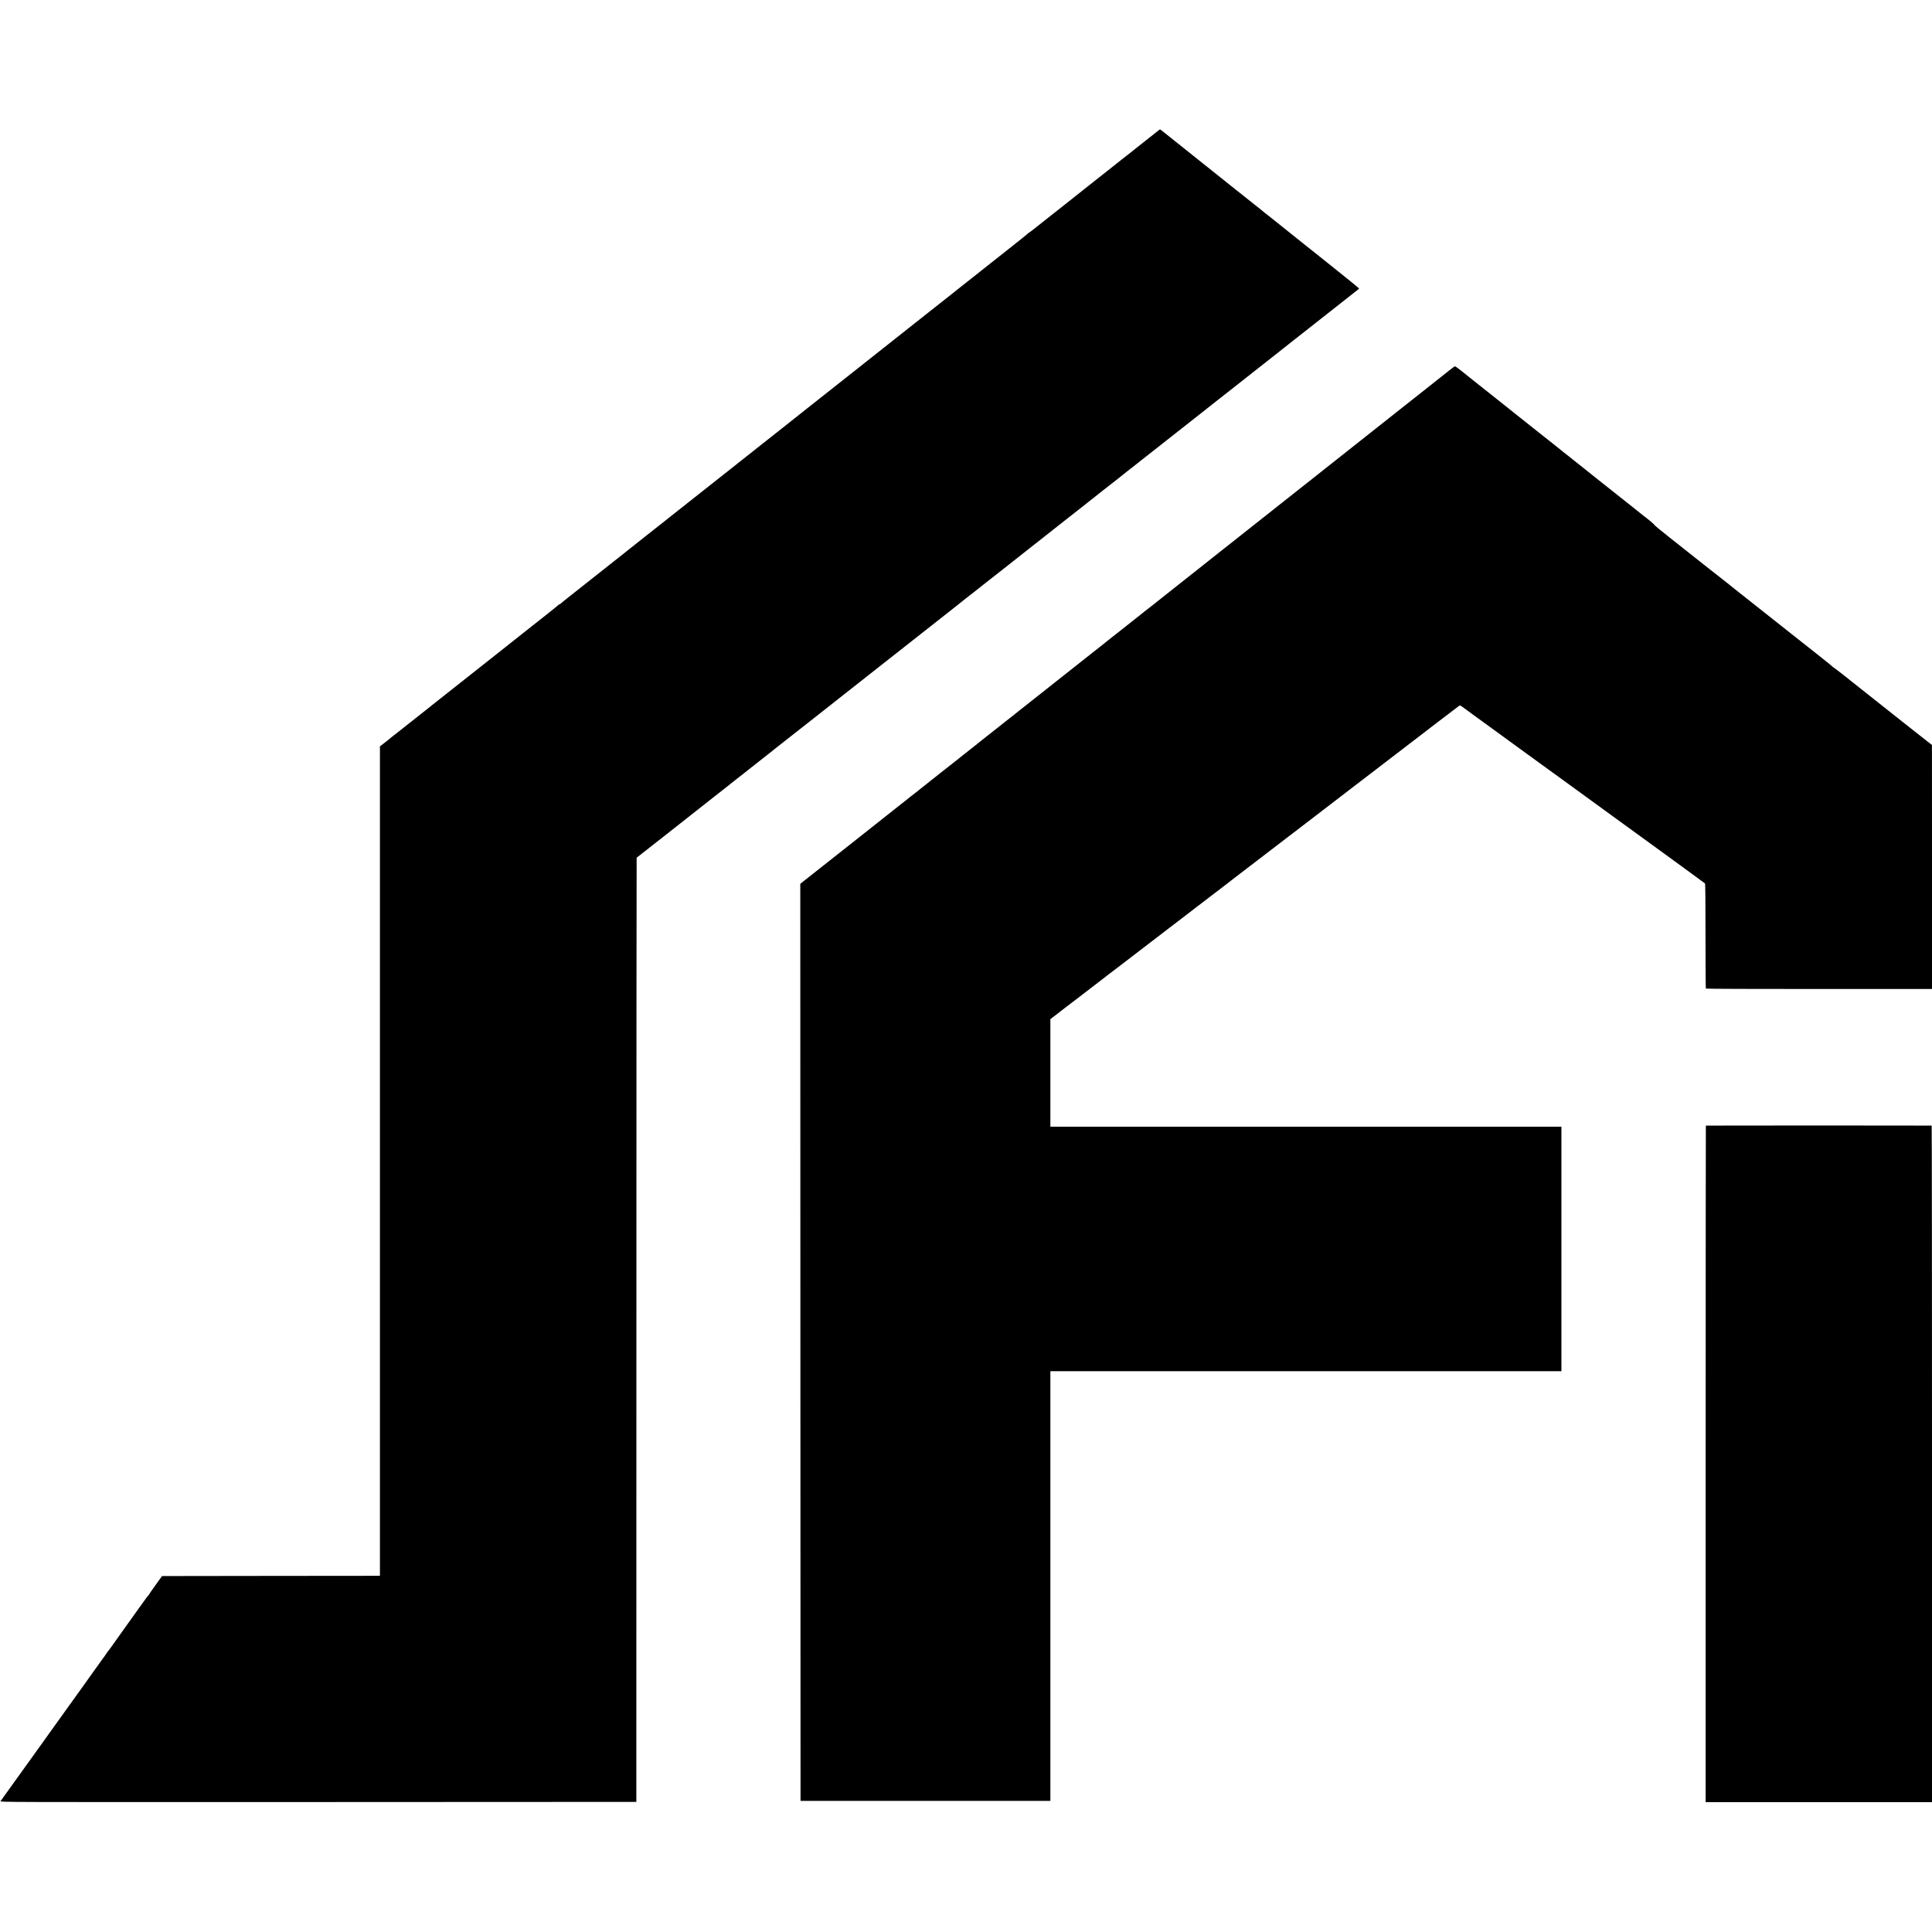
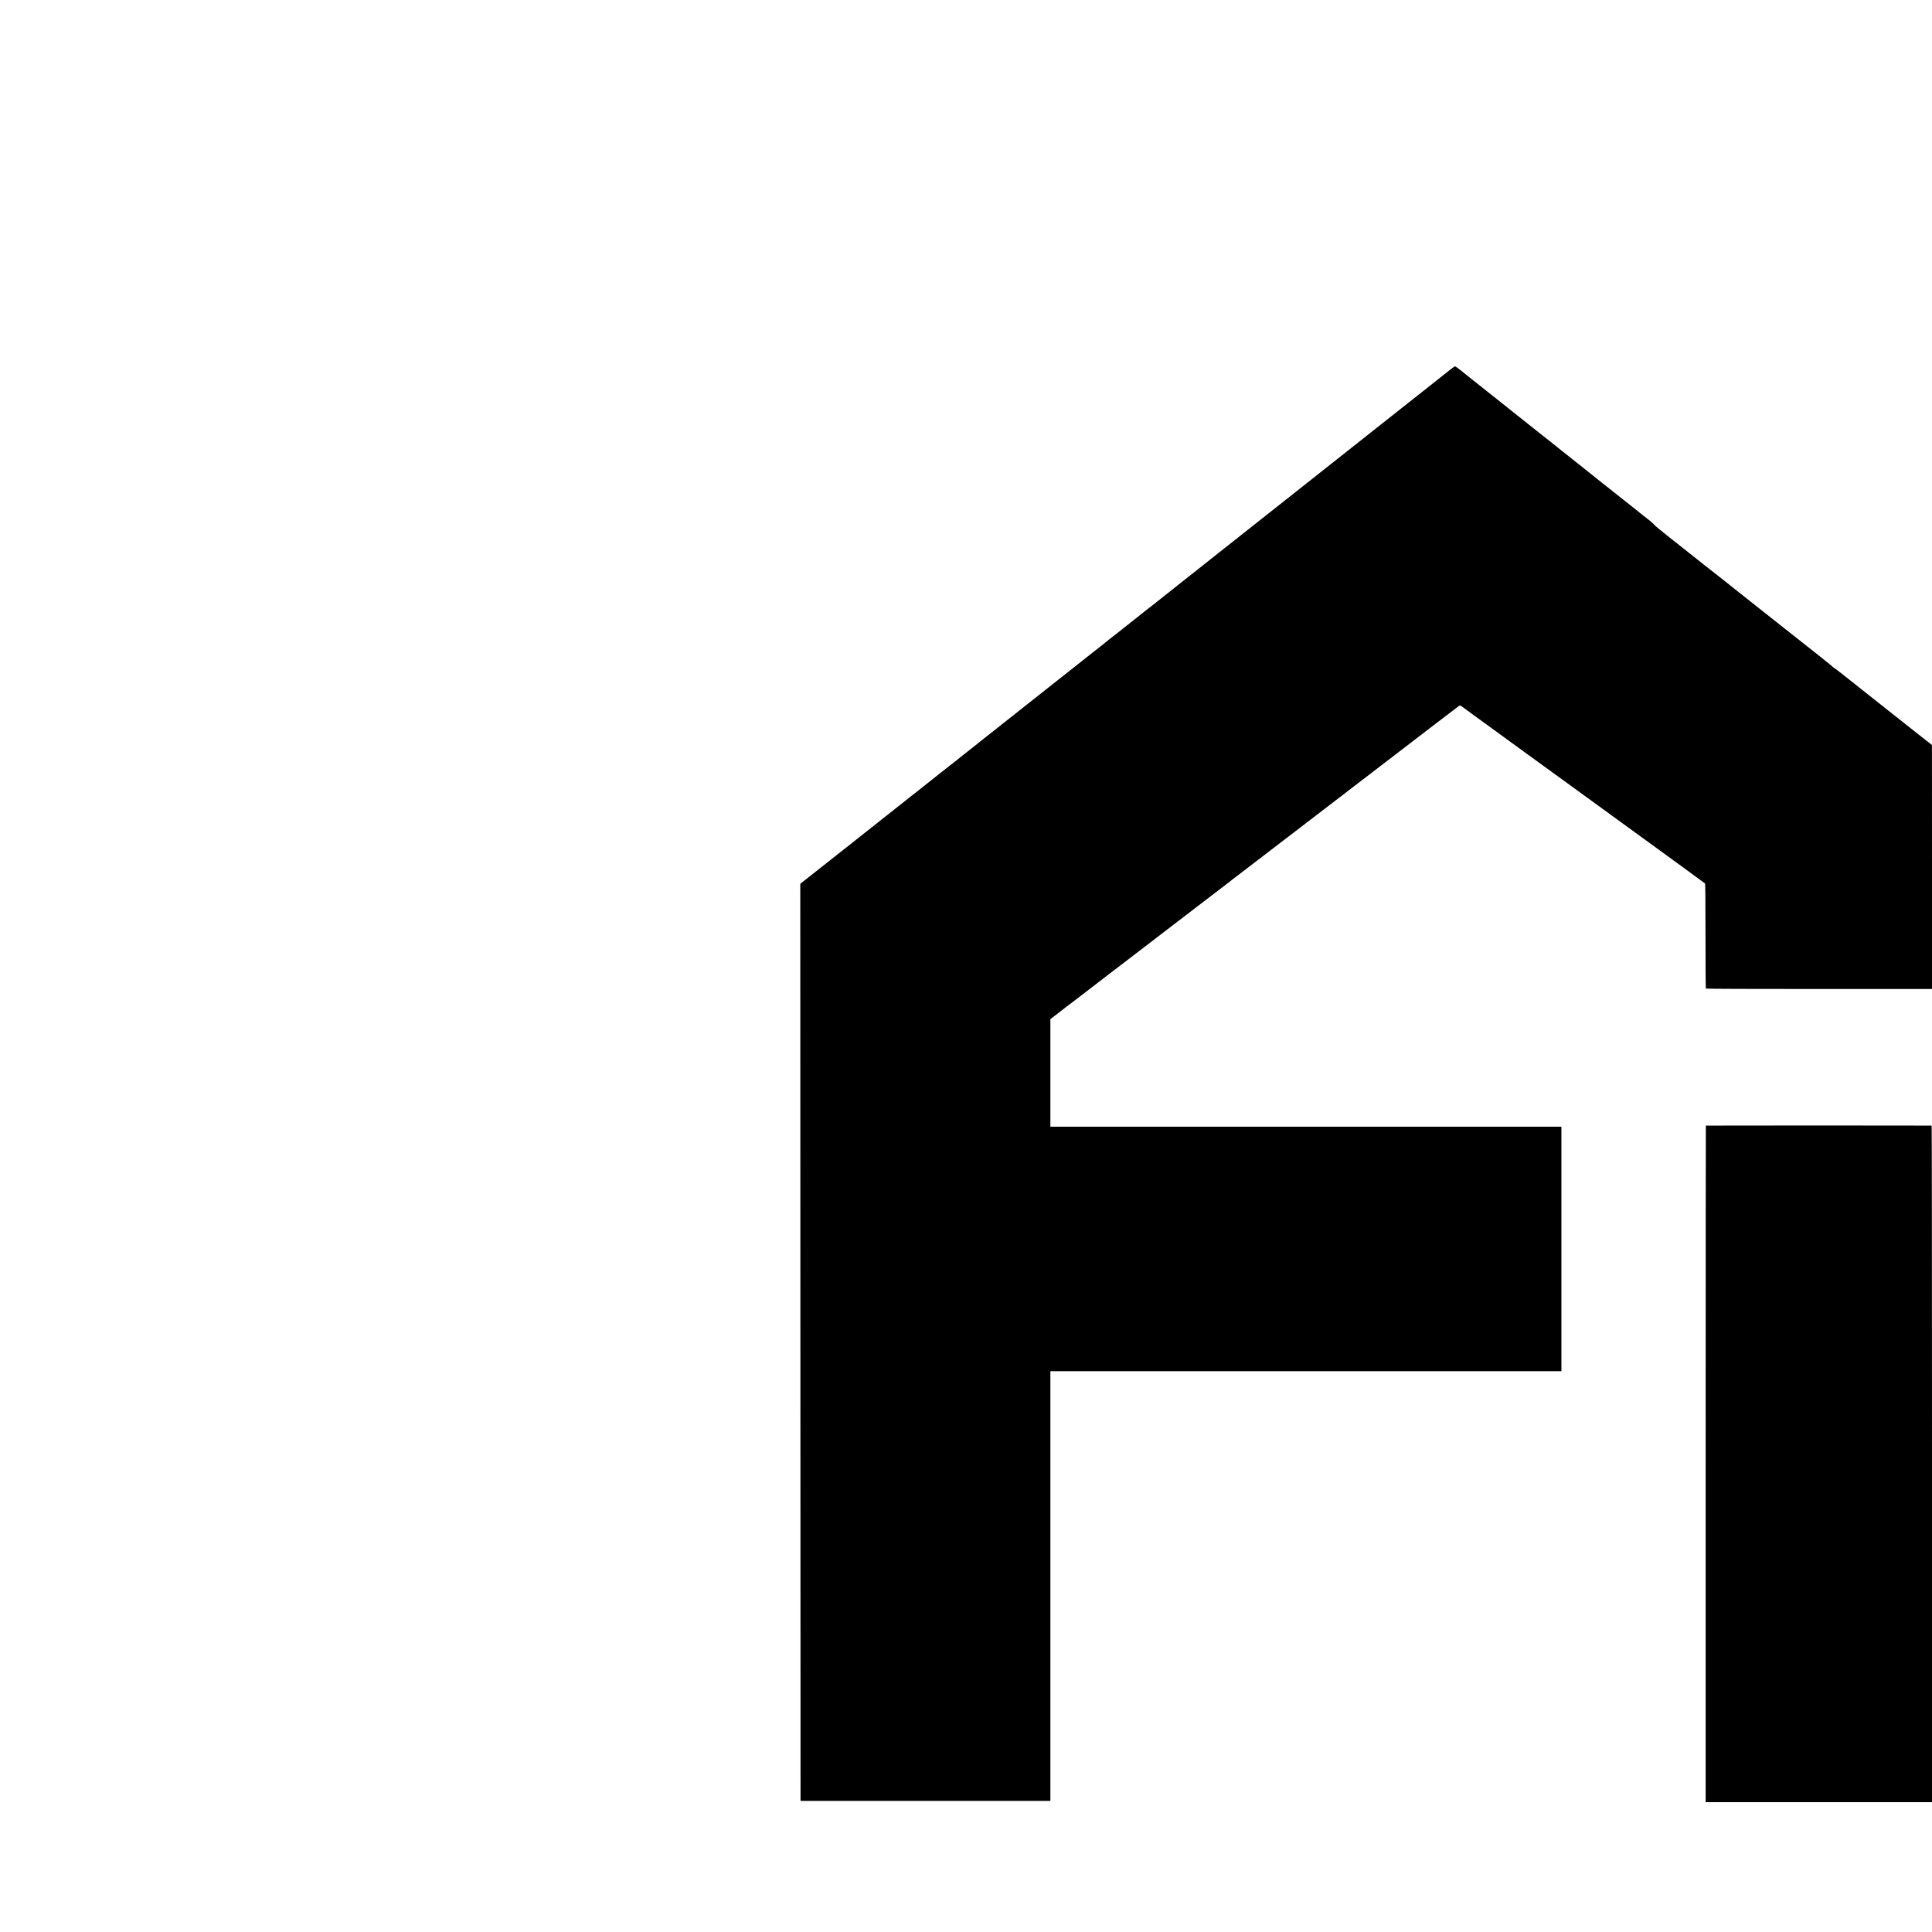
<svg xmlns="http://www.w3.org/2000/svg" version="1.0" width="3824pt" height="3824pt" viewBox="0 0 3824 3824" preserveAspectRatio="xMidYMid meet">
  <g transform="translate(0,3824) scale(0.1,-0.1)" fill="#000000" stroke="none">
-     <path d="M22880 35619 c-41 -33 -82 -65 -90 -72 -8 -7 -67 -53 -130 -102 -123 -96 -146 -114 -164 -130 -6 -6 -31 -26 -56 -45 -25 -19 -47 -37 -50 -40 -3 -3 -34 -27 -70 -55 -36 -27 -74 -57 -85 -66 -11 -10 -92 -74 -180 -143 -183 -145 -206 -163 -243 -192 -15 -12 -148 -118 -297 -235 -148 -118 -338 -268 -421 -334 -83 -66 -209 -165 -279 -220 -70 -55 -199 -157 -287 -227 -87 -71 -163 -128 -168 -128 -4 0 -10 -4 -12 -8 -3 -8 -187 -156 -568 -456 -96 -76 -184 -145 -195 -154 -11 -10 -83 -66 -160 -127 -77 -60 -167 -131 -200 -158 -71 -57 -59 -48 -205 -162 -63 -49 -117 -92 -120 -95 -3 -3 -25 -21 -50 -40 -25 -19 -50 -39 -56 -45 -6 -5 -58 -46 -114 -90 -57 -44 -182 -143 -279 -220 -97 -77 -228 -181 -291 -230 -63 -49 -124 -97 -135 -107 -11 -9 -65 -52 -120 -95 -55 -44 -262 -207 -460 -364 -198 -157 -425 -336 -504 -399 -80 -62 -152 -119 -160 -126 -31 -25 -441 -350 -517 -409 -43 -33 -82 -65 -88 -70 -6 -6 -29 -24 -51 -40 -22 -17 -49 -38 -60 -47 -19 -16 -410 -326 -470 -373 -16 -13 -123 -97 -236 -187 -113 -90 -219 -173 -235 -185 -29 -22 -334 -265 -386 -306 -15 -12 -39 -31 -54 -42 -15 -11 -38 -29 -50 -40 -13 -11 -36 -30 -51 -41 -29 -23 -362 -285 -423 -334 -19 -15 -63 -50 -96 -76 -159 -126 -484 -383 -648 -512 -99 -79 -190 -151 -201 -160 -11 -9 -38 -30 -60 -47 -22 -17 -182 -143 -355 -280 -372 -295 -330 -261 -356 -283 -12 -9 -111 -88 -220 -174 -167 -131 -404 -319 -554 -438 -19 -15 -60 -47 -90 -71 -30 -25 -140 -112 -245 -194 -104 -82 -191 -153 -193 -157 -2 -5 -10 -8 -17 -8 -7 0 -15 -4 -17 -9 -1 -4 -95 -81 -208 -170 -240 -189 -202 -160 -500 -395 -129 -103 -320 -254 -425 -337 -104 -82 -203 -161 -220 -174 -78 -62 -1073 -849 -1098 -868 -16 -12 -34 -27 -40 -32 -7 -6 -43 -35 -82 -65 -38 -30 -72 -57 -75 -60 -3 -3 -88 -71 -190 -150 -102 -79 -187 -147 -190 -150 -3 -3 -25 -21 -50 -40 -55 -43 -74 -58 -114 -90 -17 -14 -47 -38 -68 -53 -20 -15 -42 -32 -50 -39 -7 -8 -61 -51 -120 -97 l-108 -84 0 -8208 0 -8209 -2156 -2 -2157 -3 -128 -178 c-71 -98 -129 -182 -129 -187 0 -4 -4 -10 -8 -12 -7 -3 -84 -105 -174 -233 -64 -92 -95 -135 -318 -445 -129 -179 -247 -345 -264 -370 -17 -25 -36 -49 -42 -55 -5 -5 -23 -30 -40 -55 -32 -50 -34 -52 -67 -95 -21 -28 -204 -283 -237 -331 -8 -13 -58 -82 -111 -156 -52 -73 -212 -295 -354 -493 -142 -198 -299 -416 -348 -485 -50 -69 -106 -147 -125 -175 -20 -27 -94 -131 -165 -230 -72 -99 -146 -203 -166 -231 -20 -27 -142 -197 -271 -377 -129 -180 -241 -336 -249 -347 -13 -20 6 -20 6285 -18 l6299 3 1 9343 c0 5138 3 9343 5 9345 19 14 350 275 410 322 41 33 91 71 109 85 18 14 38 30 44 35 6 6 72 57 146 115 74 58 144 113 155 122 21 17 436 344 495 390 19 14 98 77 175 138 77 61 187 148 245 192 58 45 107 84 110 88 3 3 46 37 95 75 50 38 95 73 100 78 6 4 82 65 170 134 88 69 207 164 265 209 119 94 110 87 170 134 25 19 54 43 65 52 11 9 77 61 146 115 69 54 240 188 379 298 140 110 274 216 299 235 25 20 93 73 151 119 58 45 119 94 135 106 17 13 80 63 140 111 61 47 125 98 144 113 19 14 57 44 85 67 28 22 98 77 156 123 58 45 113 89 122 96 10 8 57 45 105 83 90 70 410 322 473 372 81 64 491 387 925 728 171 134 319 251 330 260 11 9 52 42 90 72 39 30 72 57 75 60 3 3 43 34 90 70 47 35 87 67 90 70 3 3 68 55 145 115 77 61 147 115 155 122 84 66 180 142 202 158 23 18 368 290 408 322 8 7 96 76 195 154 99 77 189 148 200 157 11 10 61 48 110 87 50 38 104 80 121 95 17 14 46 37 65 52 19 14 158 124 309 243 151 119 288 227 303 238 16 12 34 27 40 32 15 13 222 176 291 230 95 72 471 369 482 380 6 5 23 19 38 30 16 11 58 44 95 73 36 29 73 59 81 65 252 199 670 528 695 547 18 14 92 72 165 130 73 58 144 114 159 125 14 11 127 100 251 198 124 97 241 190 260 205 19 15 208 164 420 330 212 167 399 315 415 327 17 13 111 88 210 165 99 78 189 149 200 158 11 10 61 48 110 87 50 38 95 74 101 80 6 5 49 39 95 75 46 36 142 111 214 168 71 56 146 115 165 130 19 15 163 128 320 252 157 124 337 265 400 315 63 49 117 92 120 95 3 3 20 16 38 29 17 12 32 26 32 31 0 5 -247 206 -549 447 -555 443 -599 478 -656 523 -18 14 -75 59 -126 101 -272 219 -394 316 -424 339 -66 50 -110 85 -115 90 -6 7 -136 112 -201 162 -26 20 -186 147 -356 283 -169 135 -315 251 -323 258 -18 14 -108 86 -130 104 -8 7 -55 44 -105 84 -49 39 -99 78 -110 87 -11 10 -175 141 -365 292 -190 151 -374 298 -410 327 -36 29 -67 53 -70 52 -3 0 -39 -27 -80 -60z" />
    <path d="M28685 30909 c-55 -44 -107 -85 -115 -92 -8 -7 -35 -28 -60 -47 -25 -19 -54 -42 -65 -52 -11 -9 -177 -141 -370 -293 -192 -152 -363 -287 -380 -300 -16 -14 -43 -35 -60 -47 -16 -12 -32 -25 -35 -28 -3 -3 -79 -64 -170 -135 -91 -72 -172 -135 -180 -142 -30 -24 -672 -532 -720 -570 -8 -6 -40 -31 -70 -55 -30 -24 -131 -104 -225 -178 -93 -74 -177 -140 -185 -147 -8 -7 -96 -76 -195 -154 -99 -78 -196 -154 -215 -170 -19 -15 -267 -211 -550 -435 -283 -224 -582 -460 -665 -526 -82 -65 -208 -165 -280 -221 -71 -57 -215 -171 -320 -254 -104 -83 -305 -241 -445 -352 -367 -290 -424 -335 -430 -341 -5 -6 -251 -199 -299 -235 -14 -11 -31 -24 -37 -30 -6 -5 -80 -64 -164 -130 -201 -158 -320 -253 -345 -273 -11 -9 -36 -29 -55 -43 -19 -15 -45 -35 -58 -45 -27 -23 -40 -33 -207 -166 -71 -56 -153 -121 -182 -143 -46 -35 -635 -501 -673 -532 -22 -18 -181 -144 -225 -178 -21 -16 -61 -48 -89 -71 -81 -64 -278 -220 -436 -344 -80 -63 -147 -117 -150 -120 -3 -3 -23 -19 -45 -35 -22 -16 -49 -37 -60 -47 -11 -9 -78 -63 -150 -119 -71 -57 -182 -143 -245 -193 -63 -50 -123 -98 -134 -106 -10 -8 -33 -27 -50 -41 -17 -14 -128 -101 -246 -194 -118 -94 -220 -174 -226 -180 -7 -5 -35 -28 -64 -50 -53 -41 -146 -114 -210 -165 -170 -136 -313 -249 -340 -270 -18 -14 -38 -30 -44 -35 -6 -6 -23 -19 -37 -30 -32 -24 -286 -223 -314 -247 -11 -9 -166 -132 -345 -273 -179 -142 -404 -320 -500 -396 -714 -565 -1036 -820 -1103 -871 l-77 -61 2 -9076 3 -9076 2473 0 2472 0 0 4252 0 4253 5058 0 5057 0 0 2420 0 2420 -5057 0 -5058 0 0 1064 0 1065 73 55 c39 31 147 113 238 184 91 70 178 136 193 147 15 11 36 27 46 35 25 20 120 93 338 260 101 76 195 149 211 162 15 13 40 32 55 43 15 11 130 99 256 195 362 277 754 578 888 681 68 52 167 128 221 169 54 41 154 118 222 170 68 52 131 100 139 107 38 31 319 246 350 268 19 13 86 64 147 112 62 48 134 104 160 123 25 19 51 40 57 45 6 6 47 37 91 70 44 33 159 121 255 195 96 74 283 217 415 318 132 101 254 194 270 207 44 34 260 200 362 277 100 77 1327 1018 1563 1199 314 241 478 367 600 460 69 52 303 232 520 399 217 166 405 309 418 318 20 13 25 12 65 -17 23 -18 83 -62 132 -97 50 -36 101 -74 115 -84 14 -10 95 -69 180 -131 85 -61 178 -128 205 -149 28 -20 133 -97 235 -171 102 -73 190 -137 195 -142 6 -4 105 -76 220 -160 116 -84 226 -164 245 -178 19 -14 121 -88 225 -163 105 -76 201 -146 215 -156 14 -10 459 -334 990 -720 531 -385 979 -711 995 -723 17 -13 212 -155 435 -317 223 -162 410 -299 416 -305 8 -7 11 -312 11 -1043 0 -567 3 -1035 7 -1039 4 -5 1013 -8 2242 -8 l2234 0 0 2415 -1 2415 -185 145 c-102 80 -191 150 -197 155 -7 6 -43 35 -82 65 -38 30 -77 61 -85 67 -19 16 -844 669 -890 705 -19 15 -140 111 -268 213 -129 102 -237 185 -242 185 -5 0 -10 4 -12 8 -2 7 -157 132 -299 244 -19 14 -104 82 -190 150 -86 67 -218 172 -295 233 -461 365 -783 619 -813 643 -43 33 -200 159 -221 175 -8 7 -58 46 -110 87 -52 41 -100 79 -106 85 -7 5 -36 29 -65 52 -77 59 -269 210 -304 239 -16 13 -82 65 -145 114 -63 50 -131 104 -150 119 -19 16 -73 59 -120 95 -47 37 -92 72 -100 79 -8 7 -151 120 -317 251 -166 131 -300 242 -298 246 4 7 -111 104 -225 190 -18 14 -38 30 -44 35 -9 8 -109 88 -141 113 -12 9 -497 394 -545 432 -19 16 -75 60 -125 99 -49 39 -106 84 -125 100 -19 16 -115 91 -212 169 -97 77 -182 145 -190 151 -7 5 -29 23 -48 39 -19 15 -89 70 -155 122 -66 52 -122 96 -125 100 -3 3 -57 46 -121 97 -64 50 -125 98 -135 106 -10 9 -136 109 -279 222 -143 113 -267 211 -275 218 -8 7 -105 84 -215 172 -187 148 -316 251 -610 484 -66 53 -125 100 -132 106 -7 5 -18 15 -25 20 -7 6 -57 45 -110 88 -54 42 -103 77 -110 77 -7 0 -58 -37 -113 -81z" />
    <path d="M33764 15961 c-2 -2 -4 -3016 -4 -6698 l0 -6693 2240 0 2240 0 0 6695 c0 3682 -3 6695 -7 6696 -30 3 -4466 3 -4469 0z" />
  </g>
</svg>